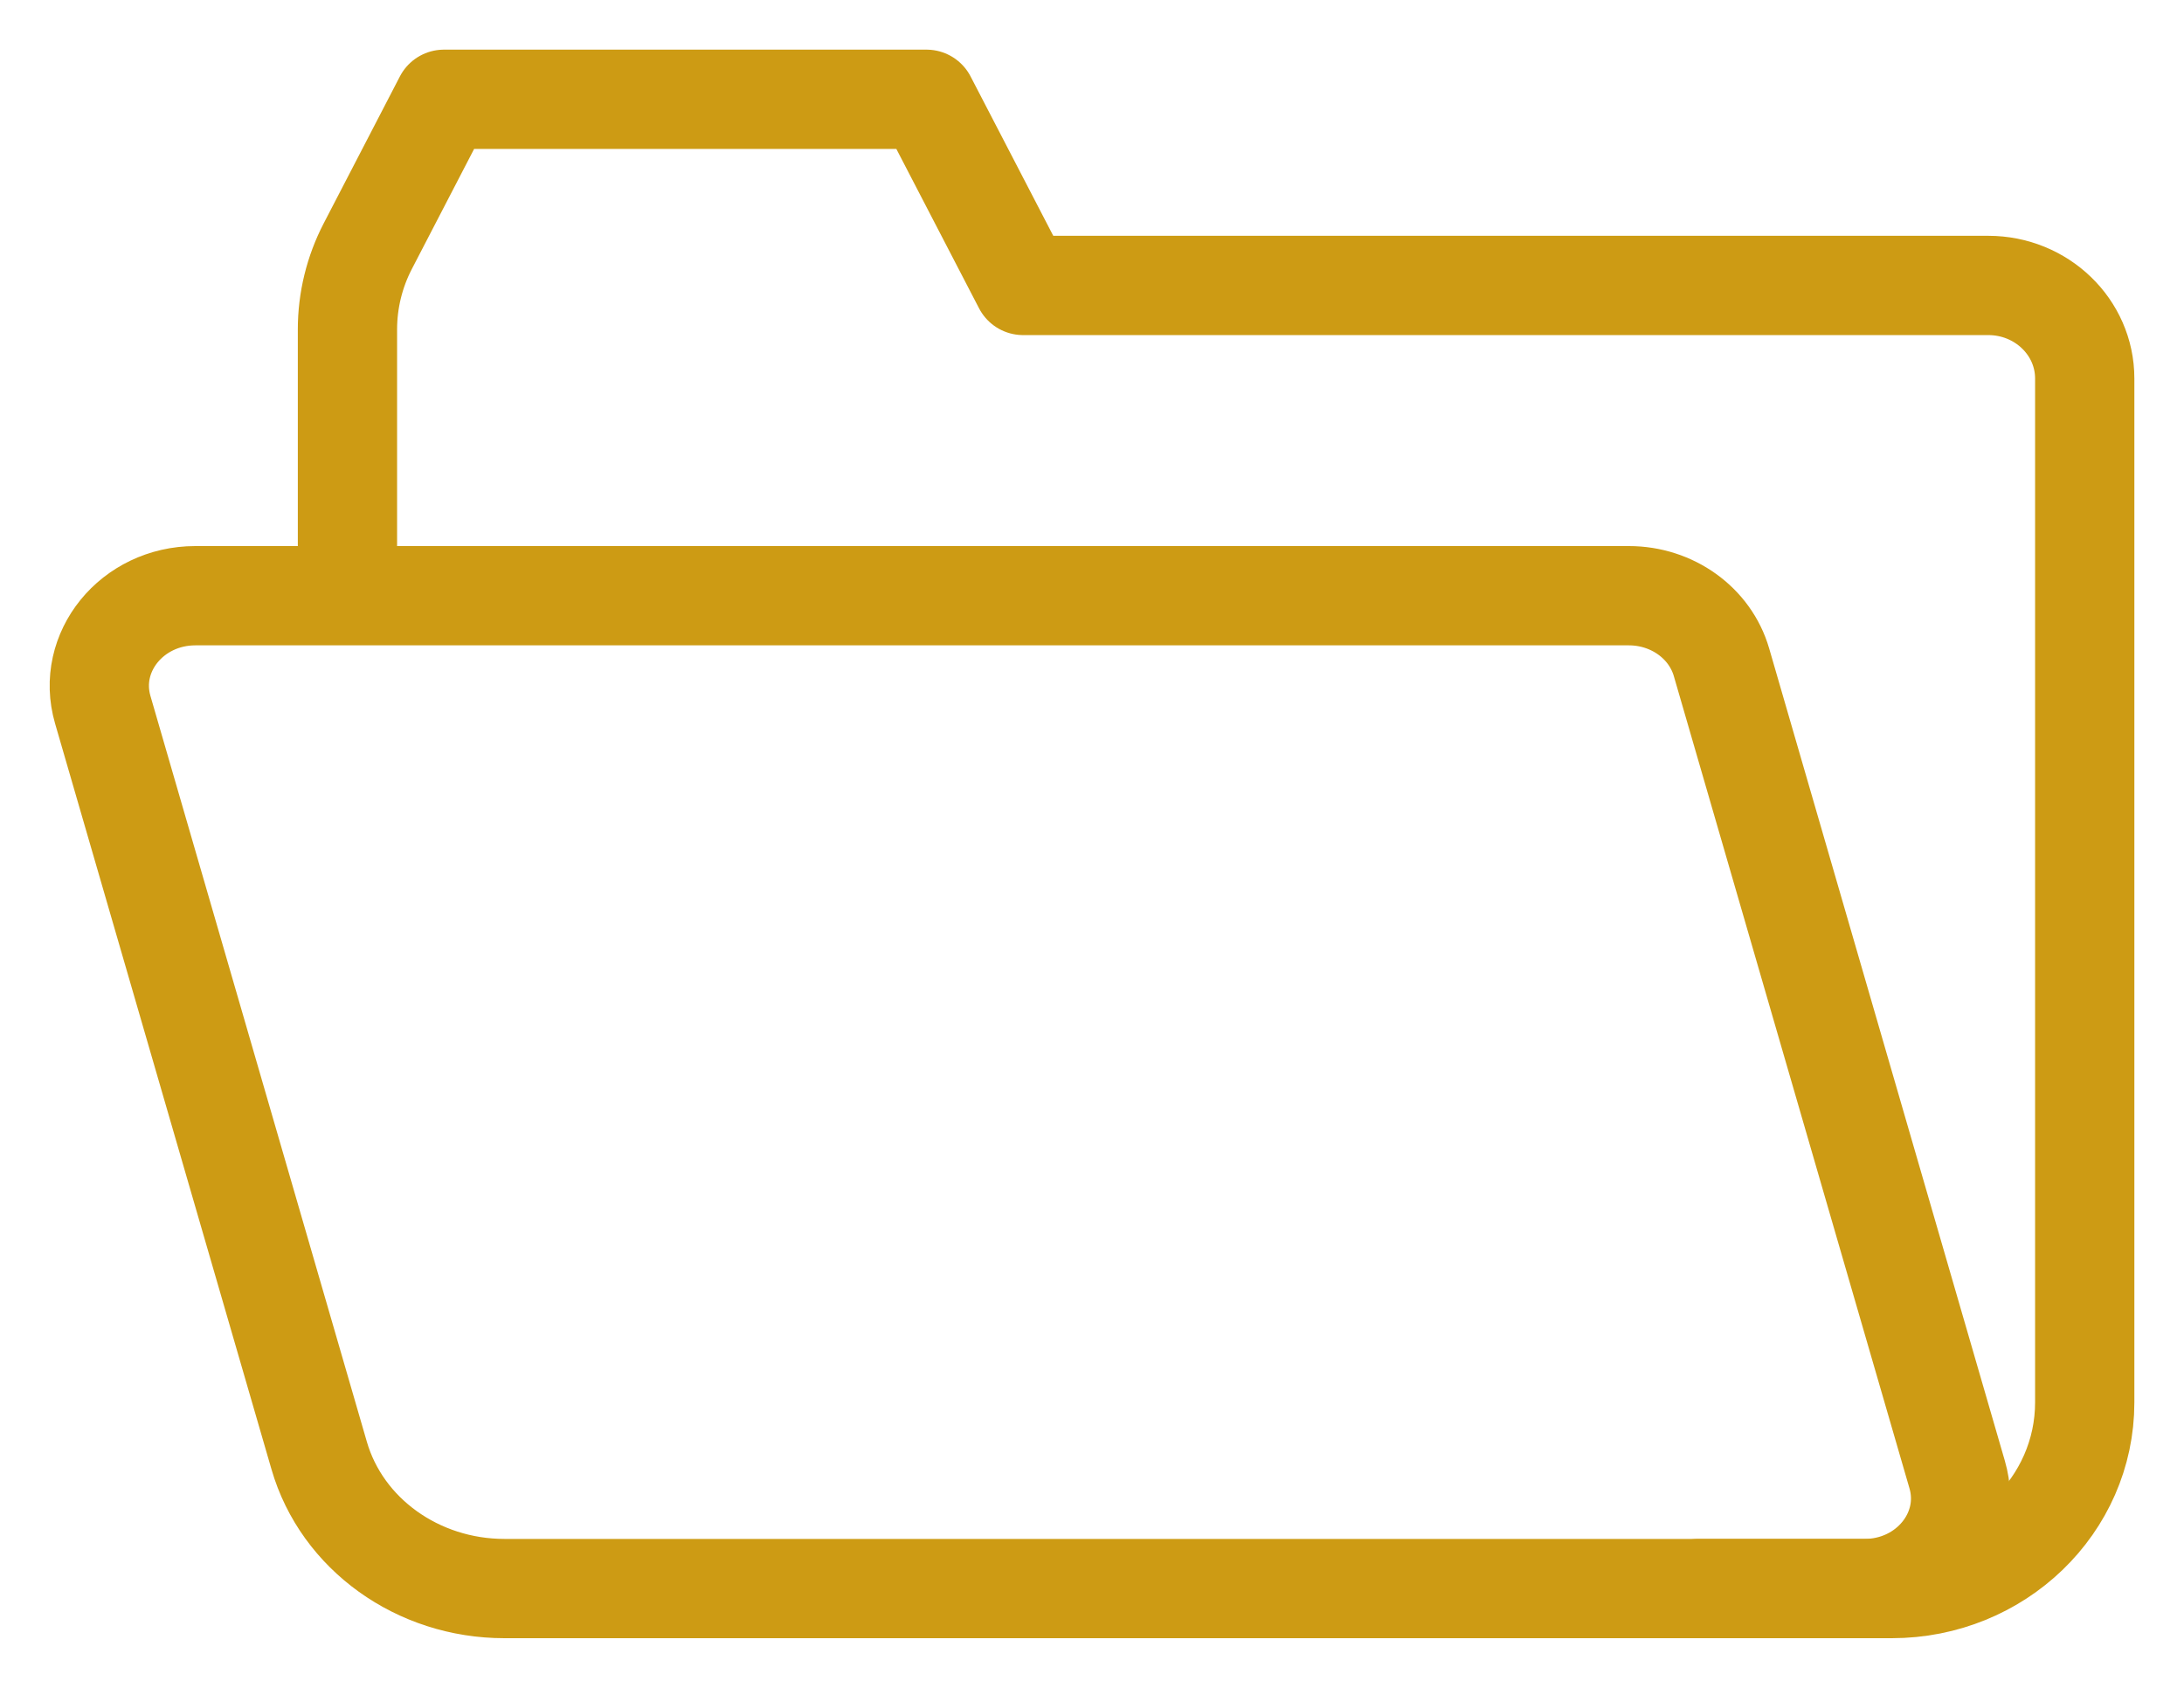
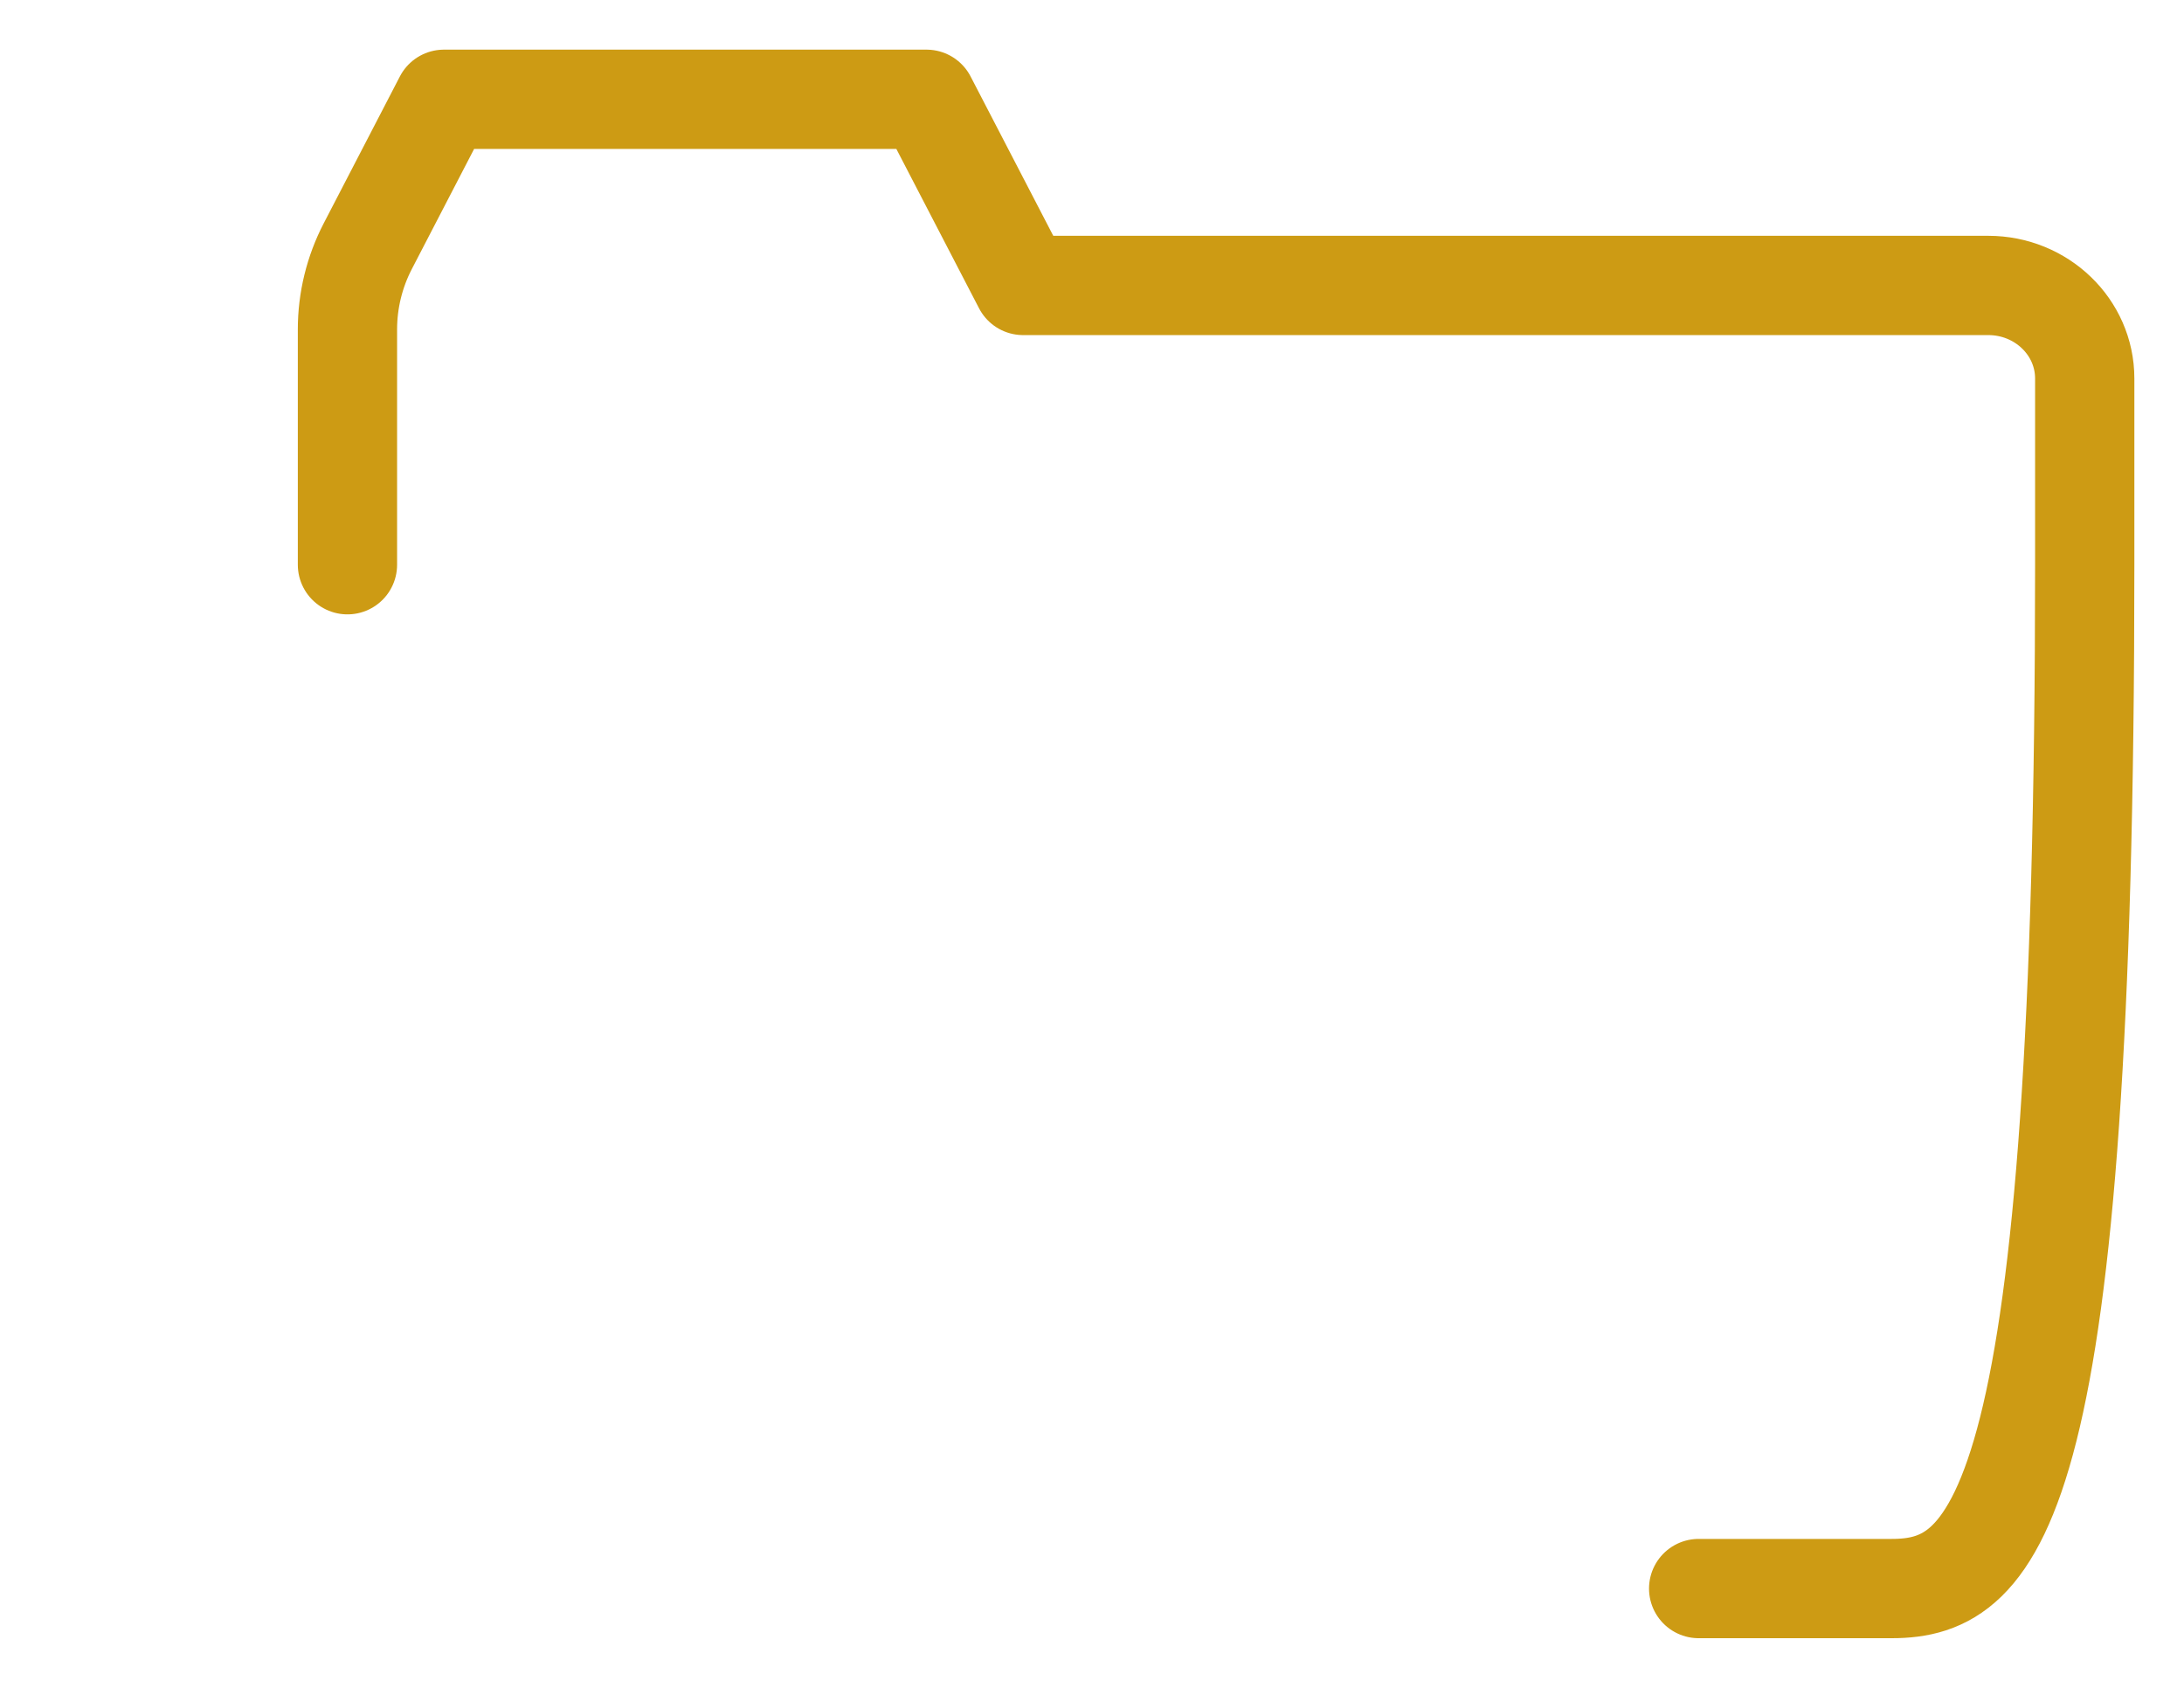
<svg xmlns="http://www.w3.org/2000/svg" width="22" height="17" viewBox="0 0 22 17" fill="none">
-   <path d="M3.5 5.688V3.318C3.5 3.027 3.57 2.739 3.705 2.479L4.472 1H9.333L10.306 2.875H20.028C20.565 2.875 21 3.295 21 3.812V5.688V14.125C21 15.161 20.13 16 19.056 16H17.111" stroke="#CD9B14" stroke-linecap="round" stroke-linejoin="round" />
-   <path d="M16.408 6H1.968C1.33 6 0.867 6.57 1.035 7.148L3.215 14.66C3.444 15.451 4.209 16 5.081 16H18.782C19.42 16 19.883 15.43 19.715 14.852L17.341 6.67C17.226 6.274 16.844 6 16.408 6Z" stroke="#CD9B14" />
+   <path d="M3.5 5.688V3.318C3.5 3.027 3.57 2.739 3.705 2.479L4.472 1H9.333L10.306 2.875H20.028C20.565 2.875 21 3.295 21 3.812V5.688C21 15.161 20.13 16 19.056 16H17.111" stroke="#CD9B14" stroke-linecap="round" stroke-linejoin="round" />
</svg>